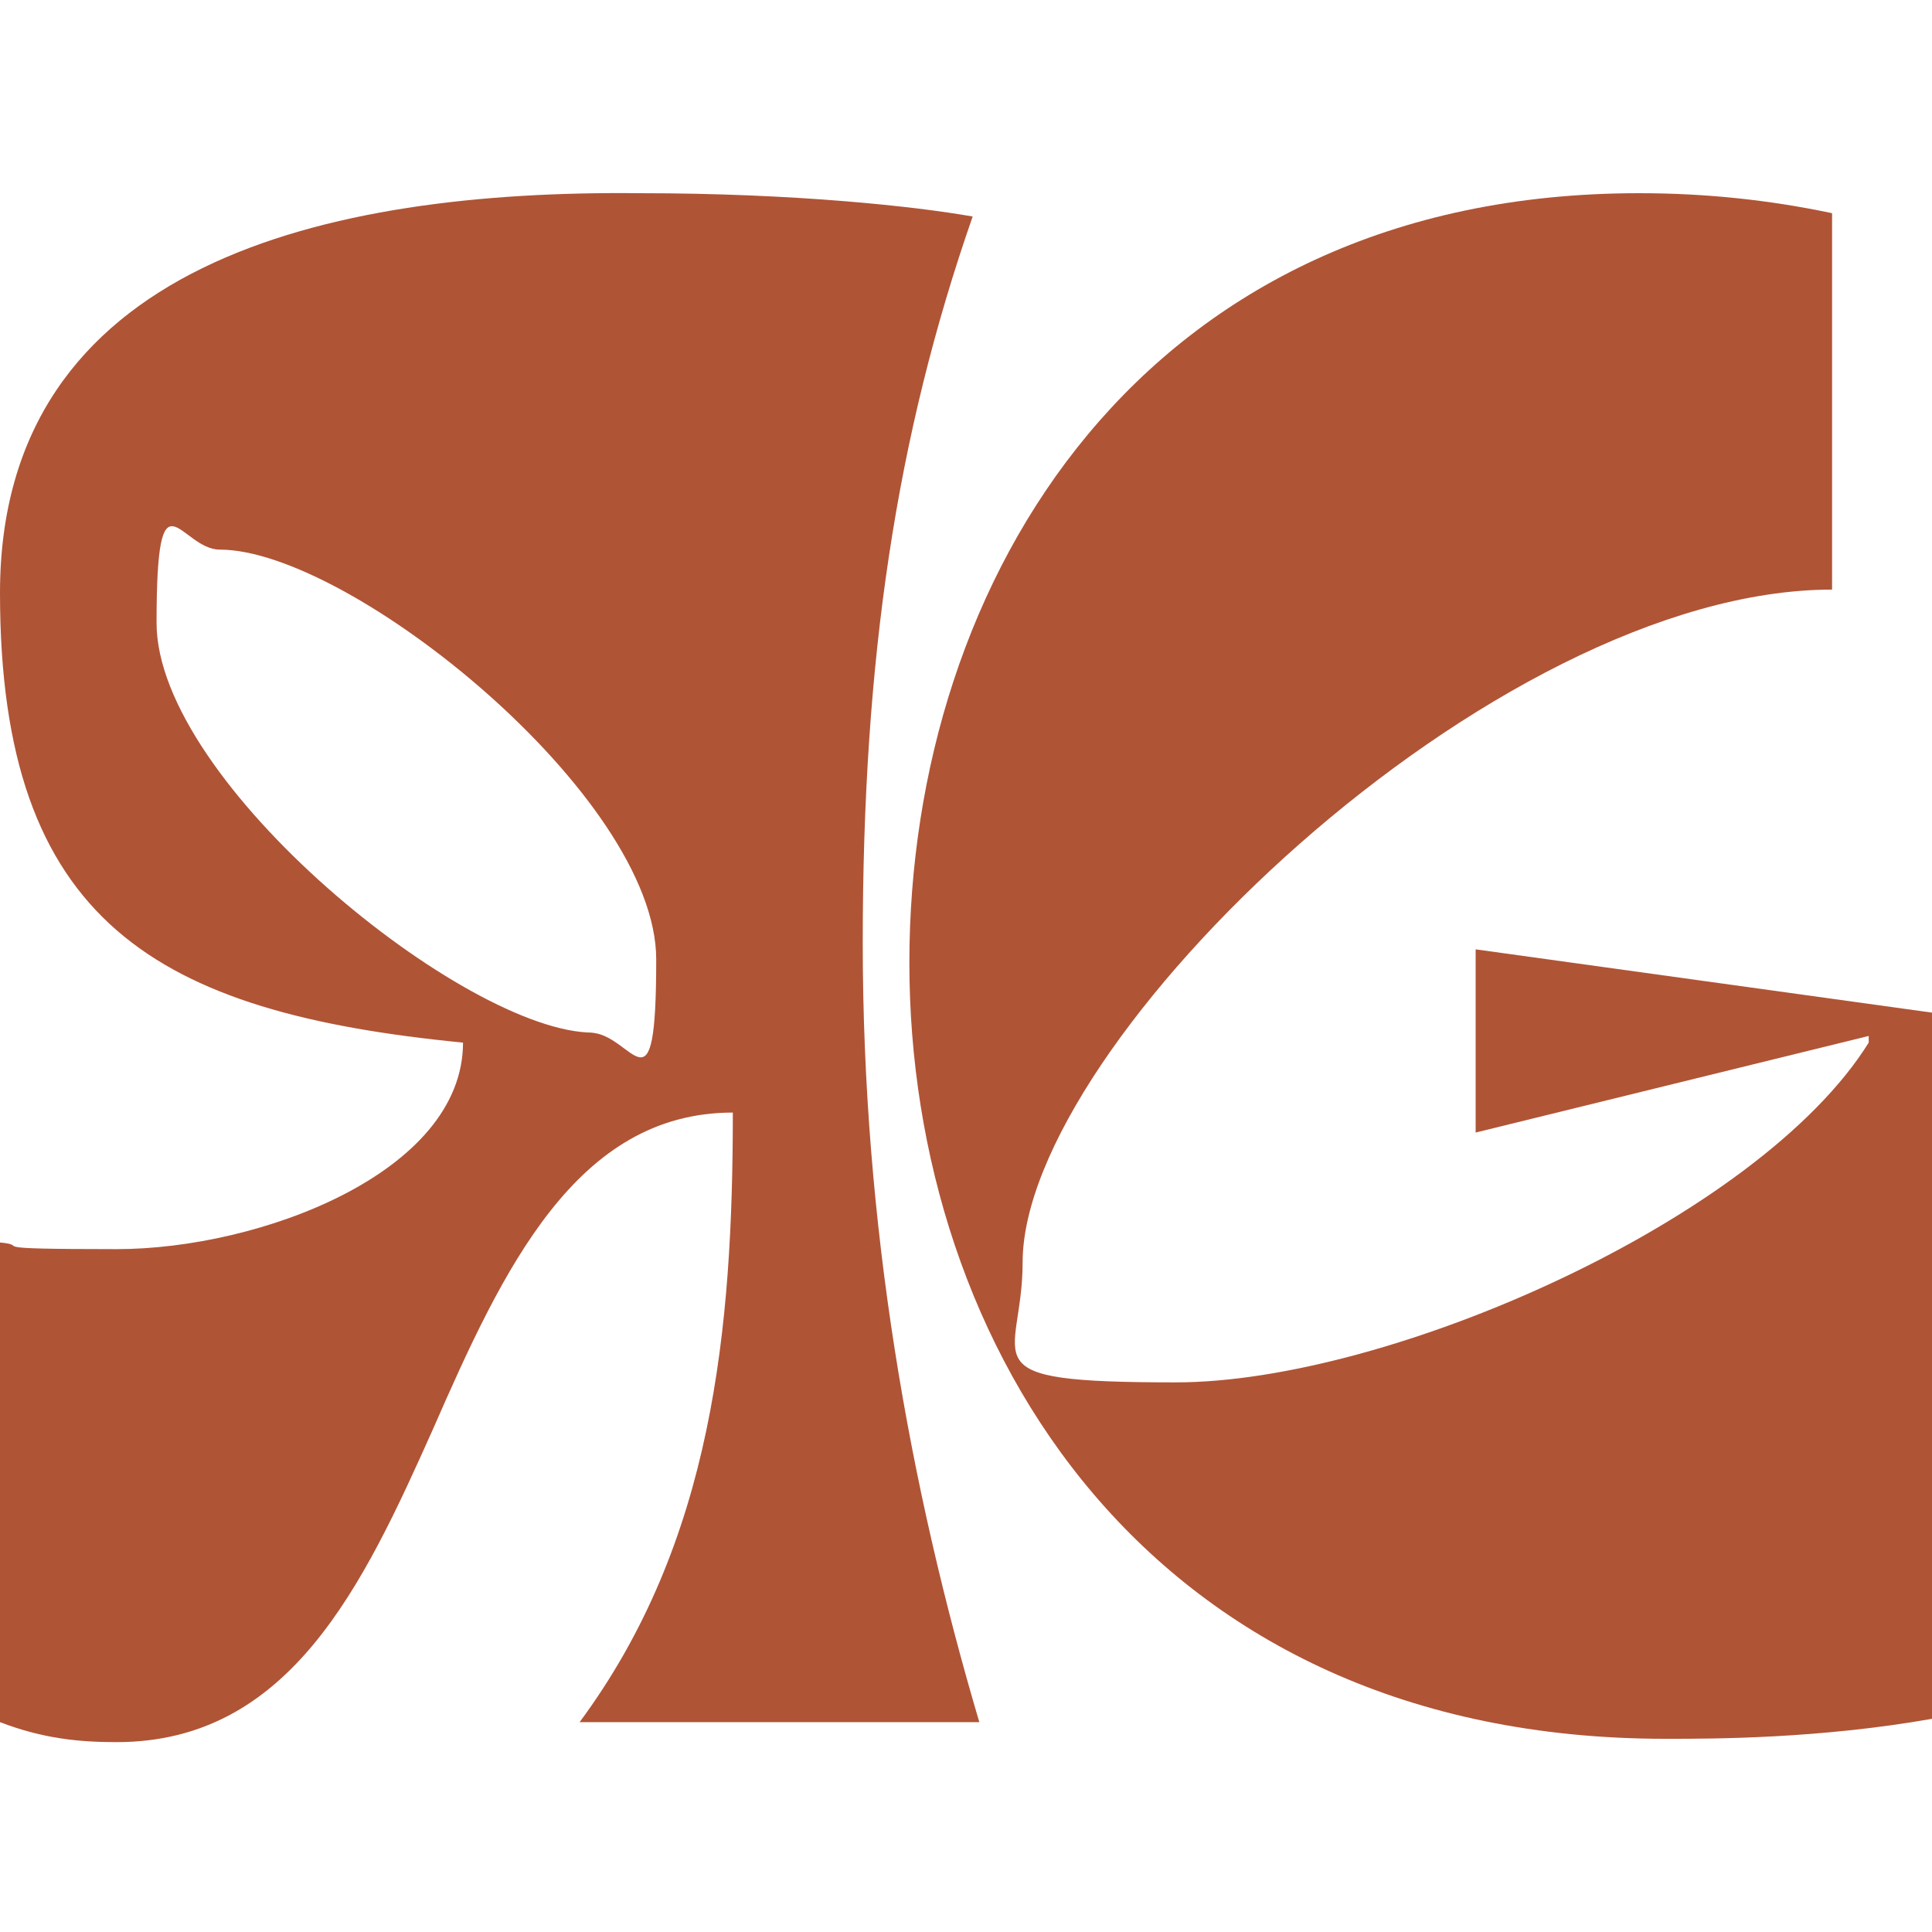
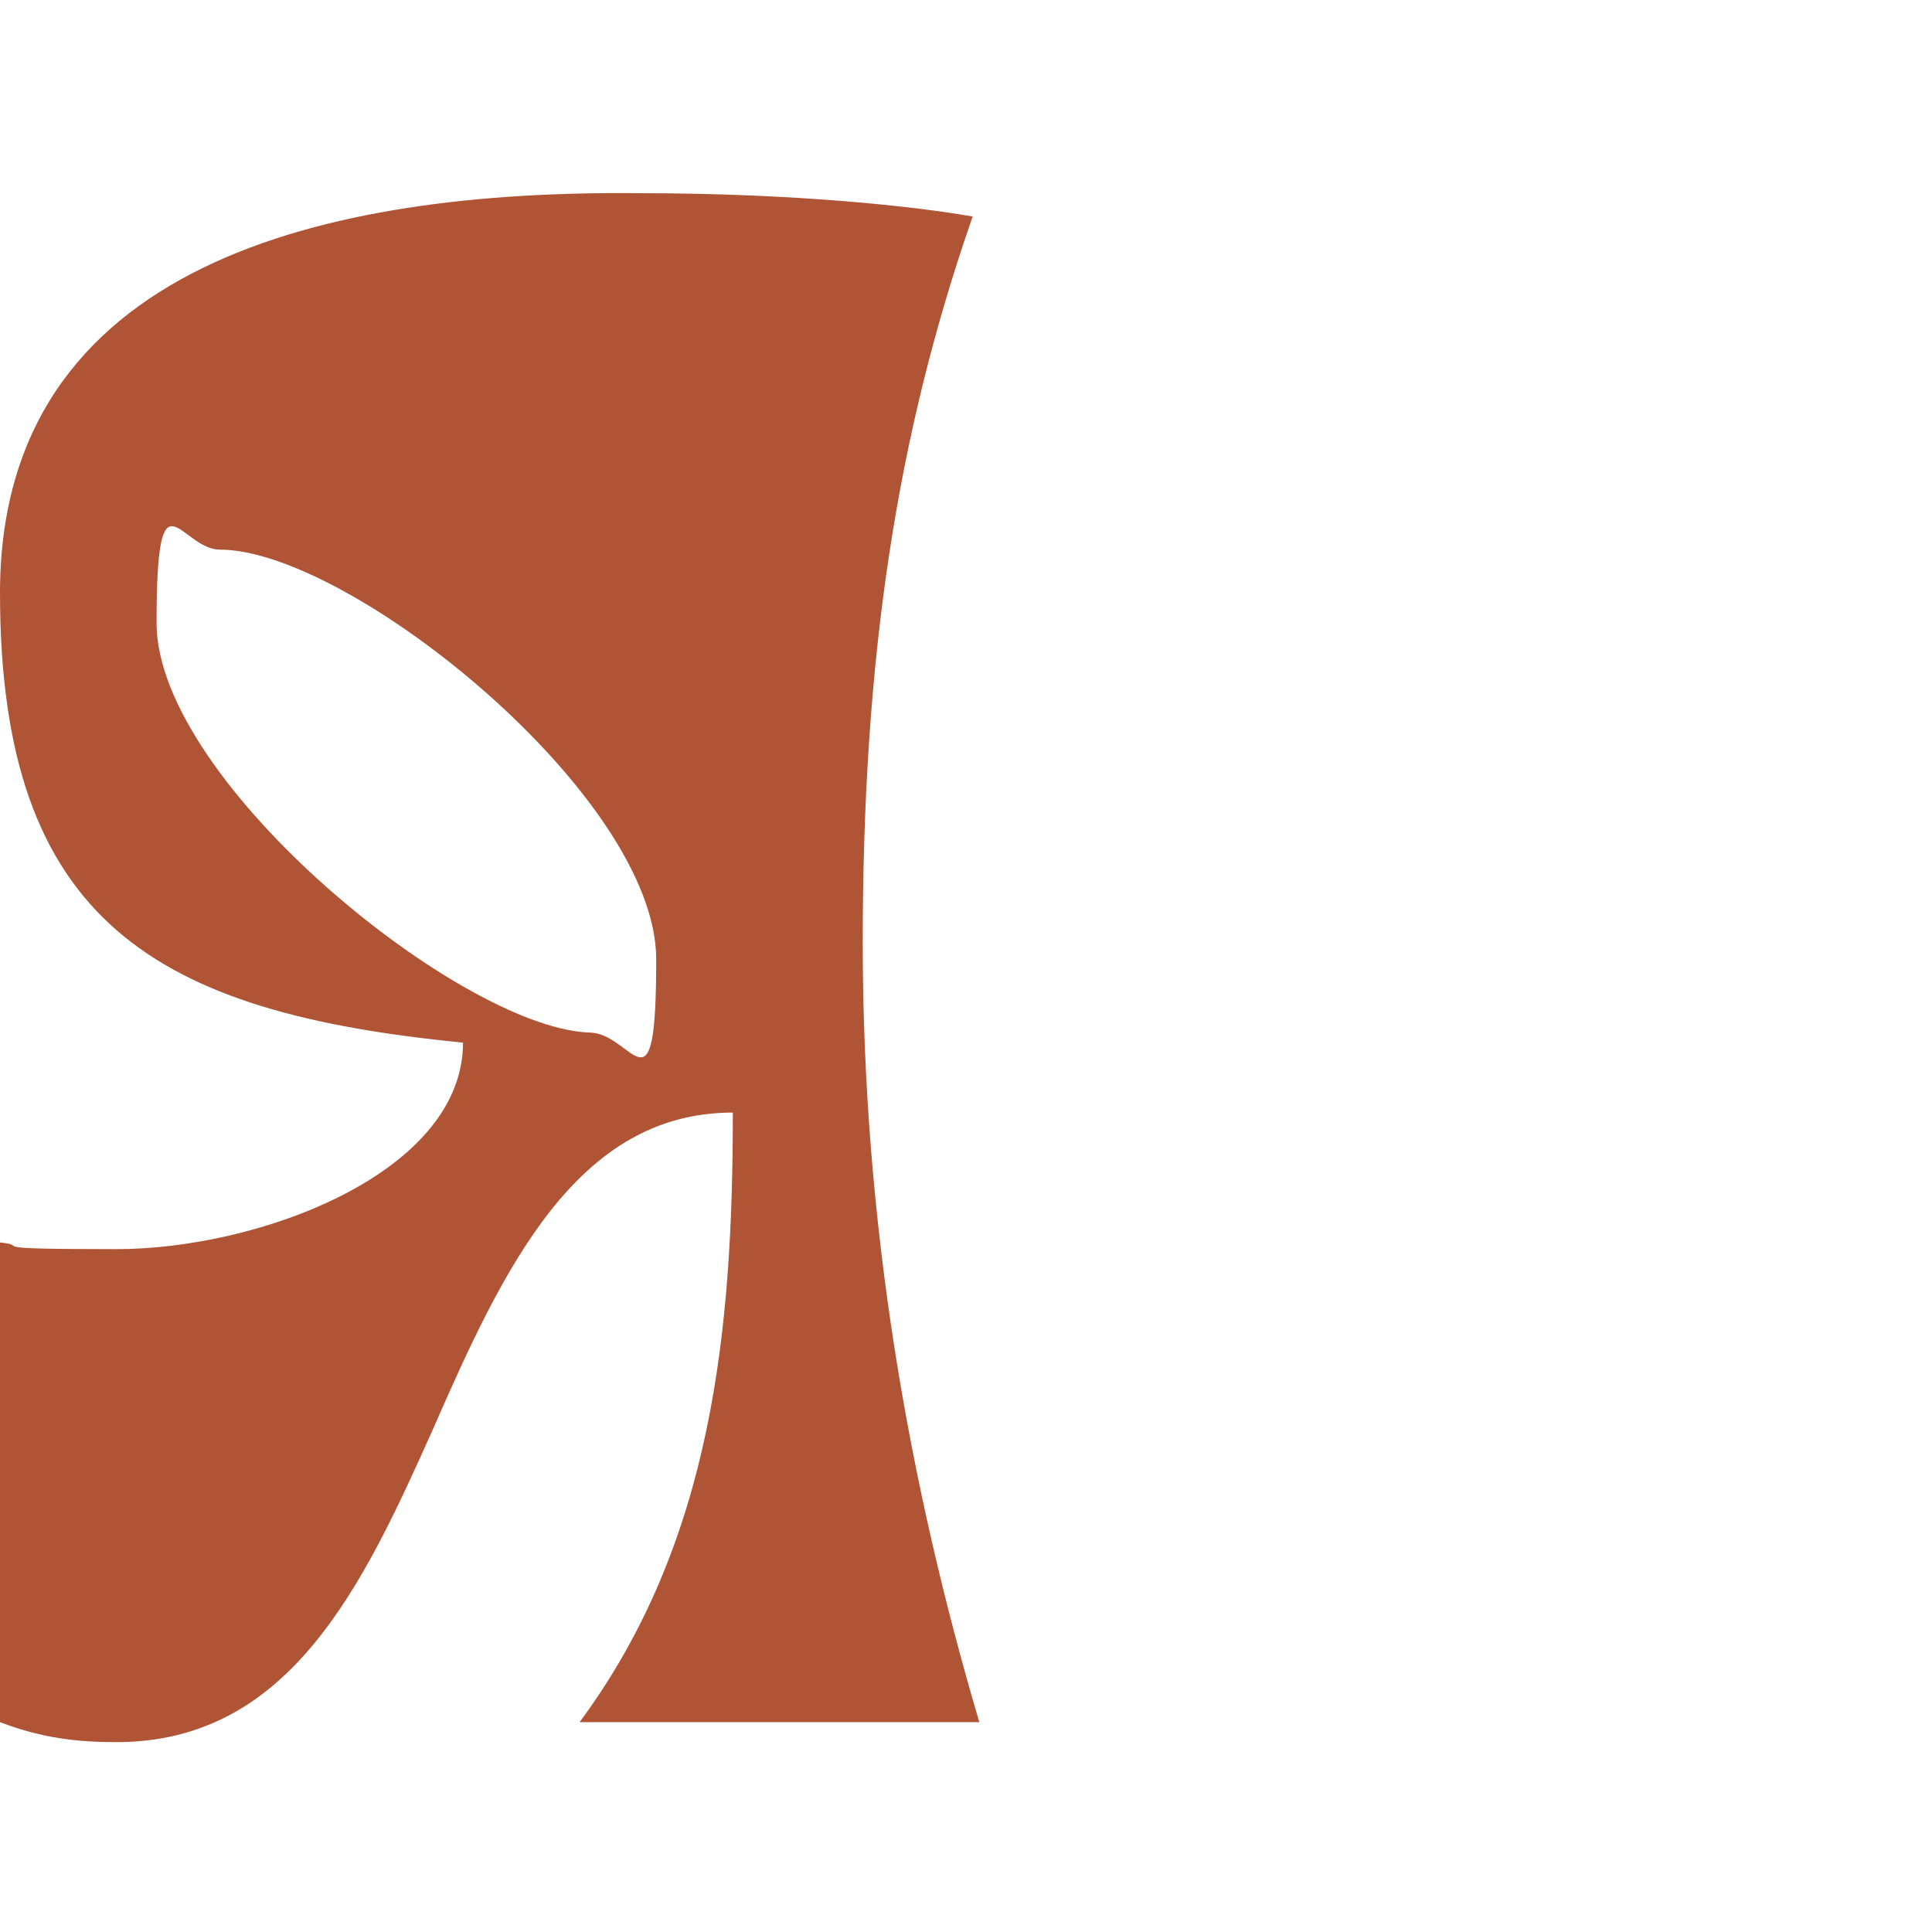
<svg xmlns="http://www.w3.org/2000/svg" id="Calque_1" version="1.1" viewBox="0 0 58 58">
  <defs>
    <style>.st0{fill:#b05436}</style>
  </defs>
-   <path d="M50.1 52.2c1.3 0 4.5 0 7.9-.6V30.4l-13.7-1.9V34l11.8-2.9v.2c-3.3 5.3-14.4 10.2-20.8 10.2s-4.6-.6-4.6-3.6c0-6.6 14.1-20.2 24.3-20.2V6.4c-1.9-.4-3.8-.6-5.8-.6-14.9 0-21.9 11.6-21.9 23.1S34.5 52.2 50 52.2Z" class="st0" />
  <path d="M29.4 51.7c-2.1-7.1-3.5-14.9-3.5-23.4s1-15.2 3.3-21.8c-1.7-.3-5.3-.7-10-.7C9.8 5.7 0 7.9 0 17.8s4.7 12.6 13.9 13.5c0 3.9-6.1 6.2-10.4 6.2S1 37.4 0 37.3v14.4c1.3.5 2.4.6 3.5.6 5.2 0 7.4-4.7 9.5-9.4 2.1-4.8 4.3-9.5 9-9.5 0 6.5-.6 12.9-4.6 18.3zM17.8 31C14 31 4.7 23.5 4.7 18.7s.7-2.2 1.9-2.2c3.9 0 13.1 7.4 13.1 12.3s-.7 2.2-2 2.2Z" class="st0" />
</svg>